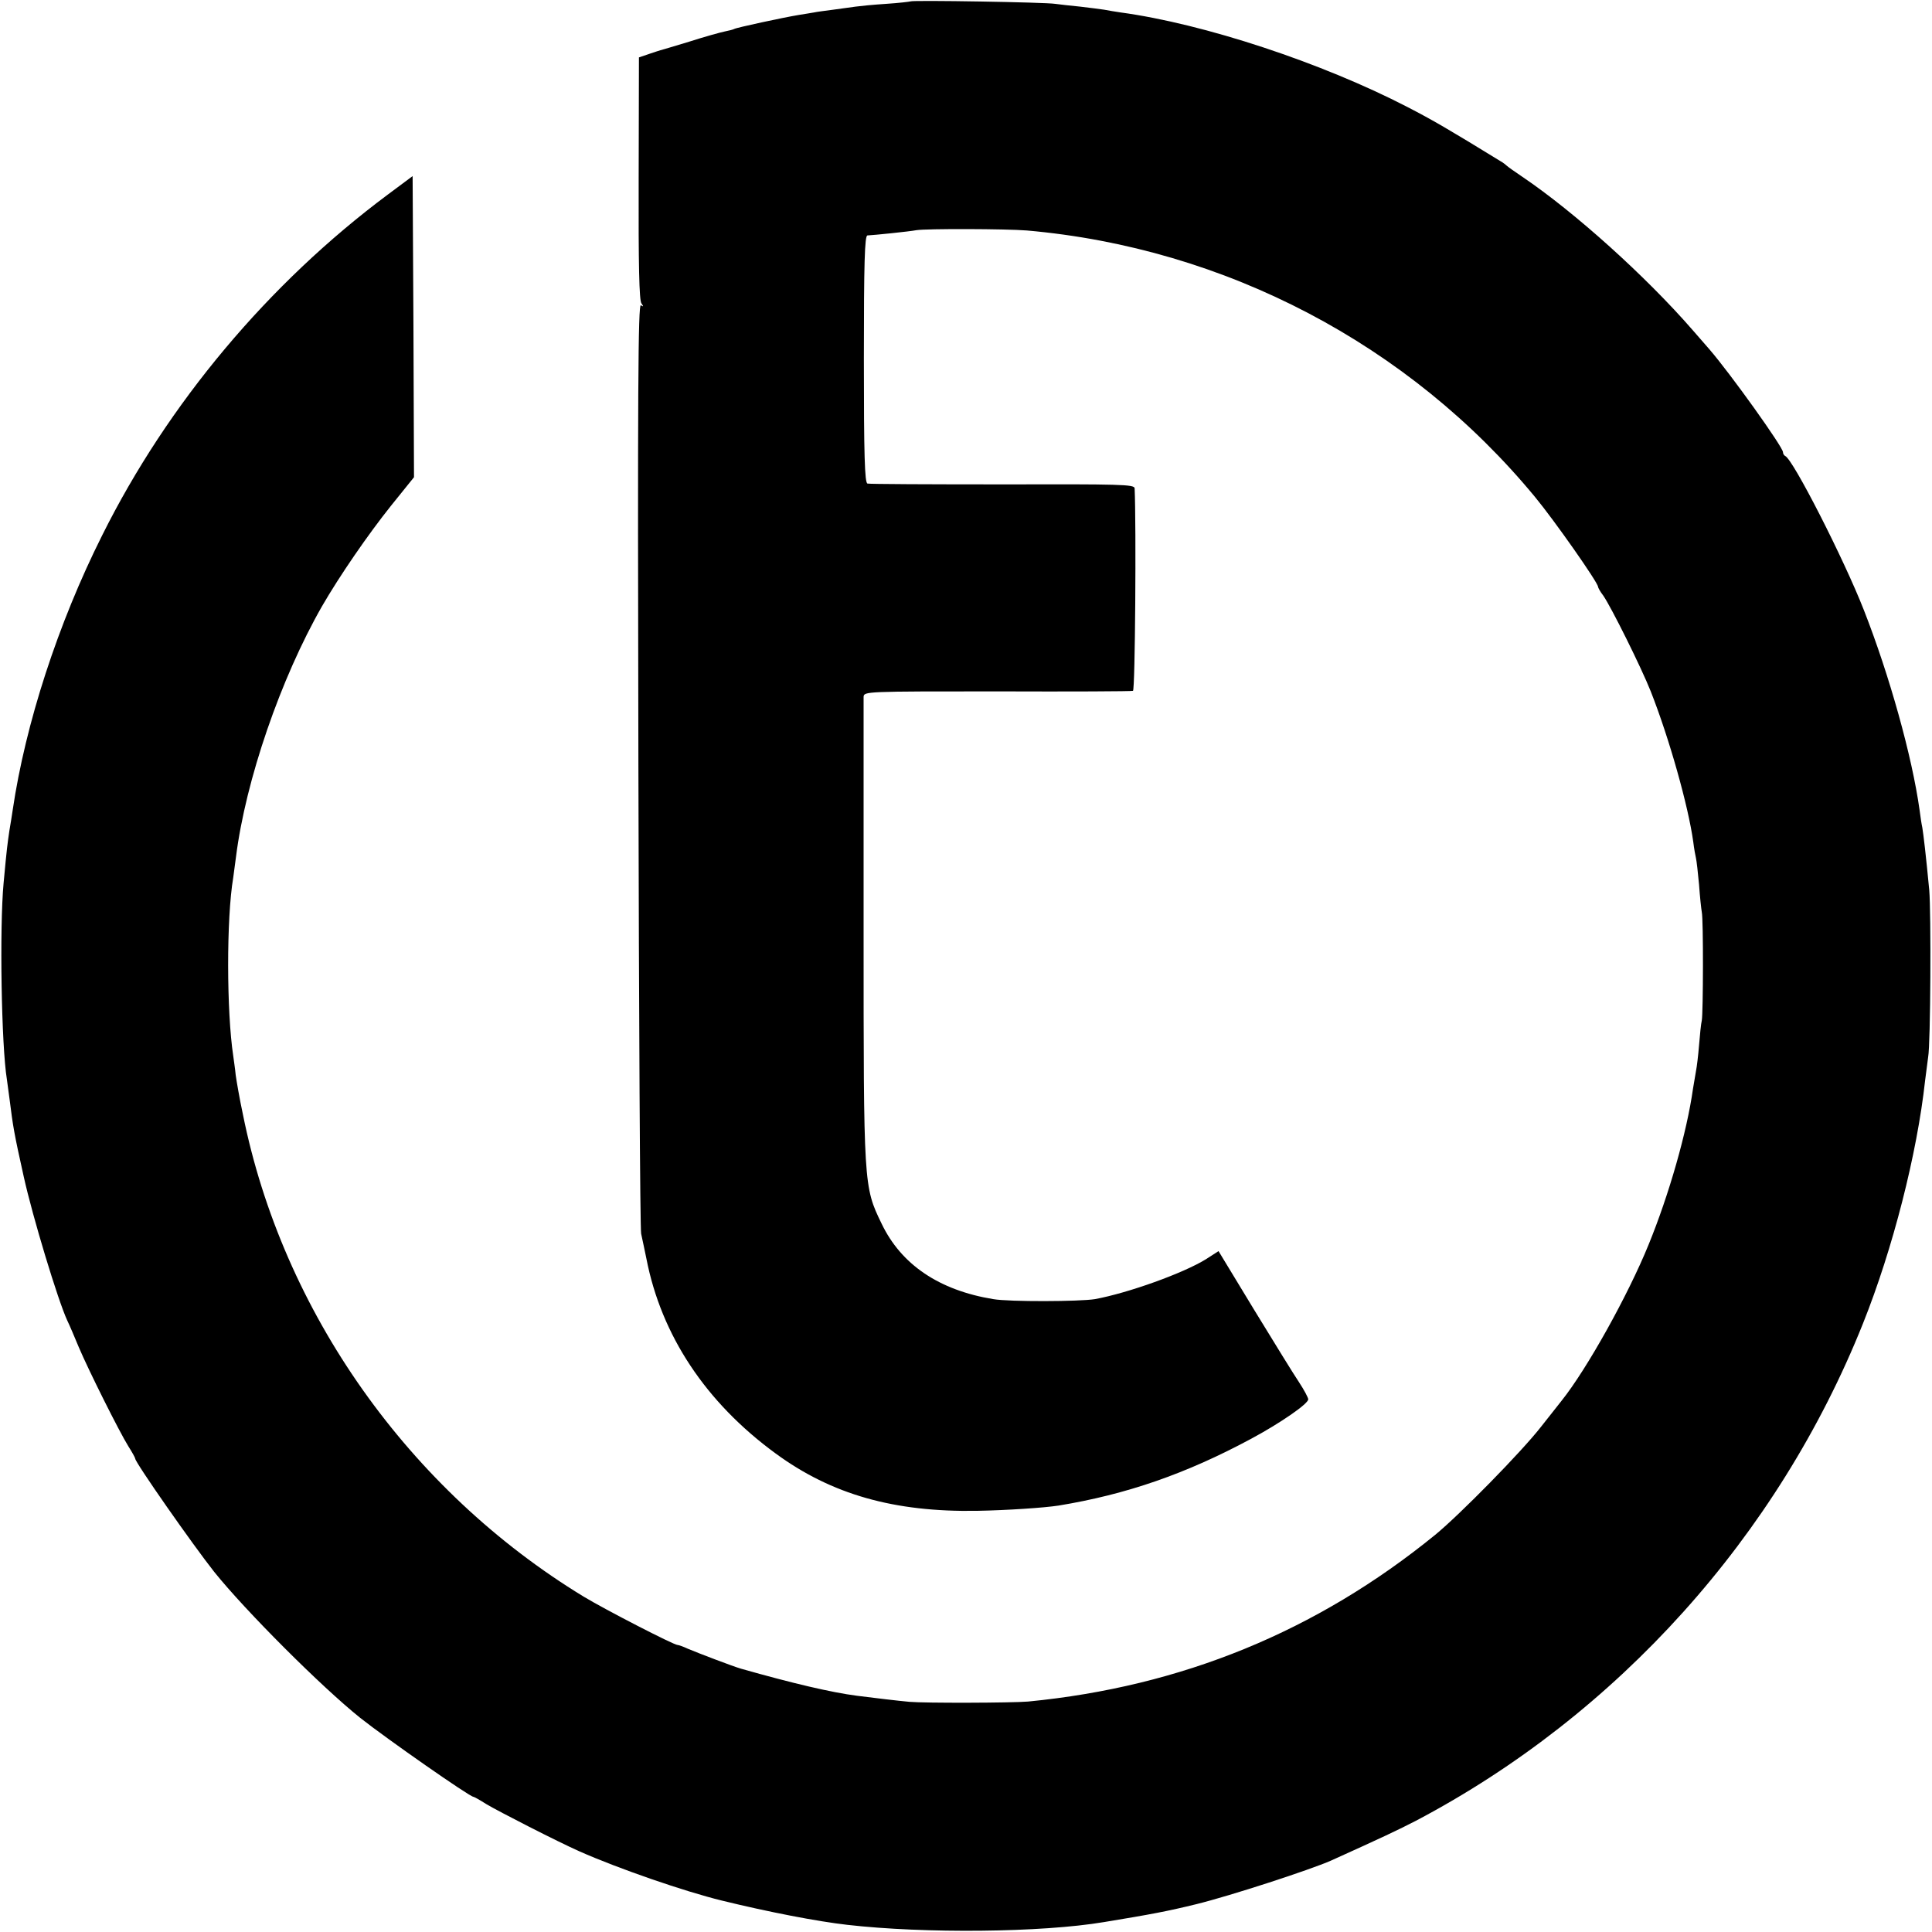
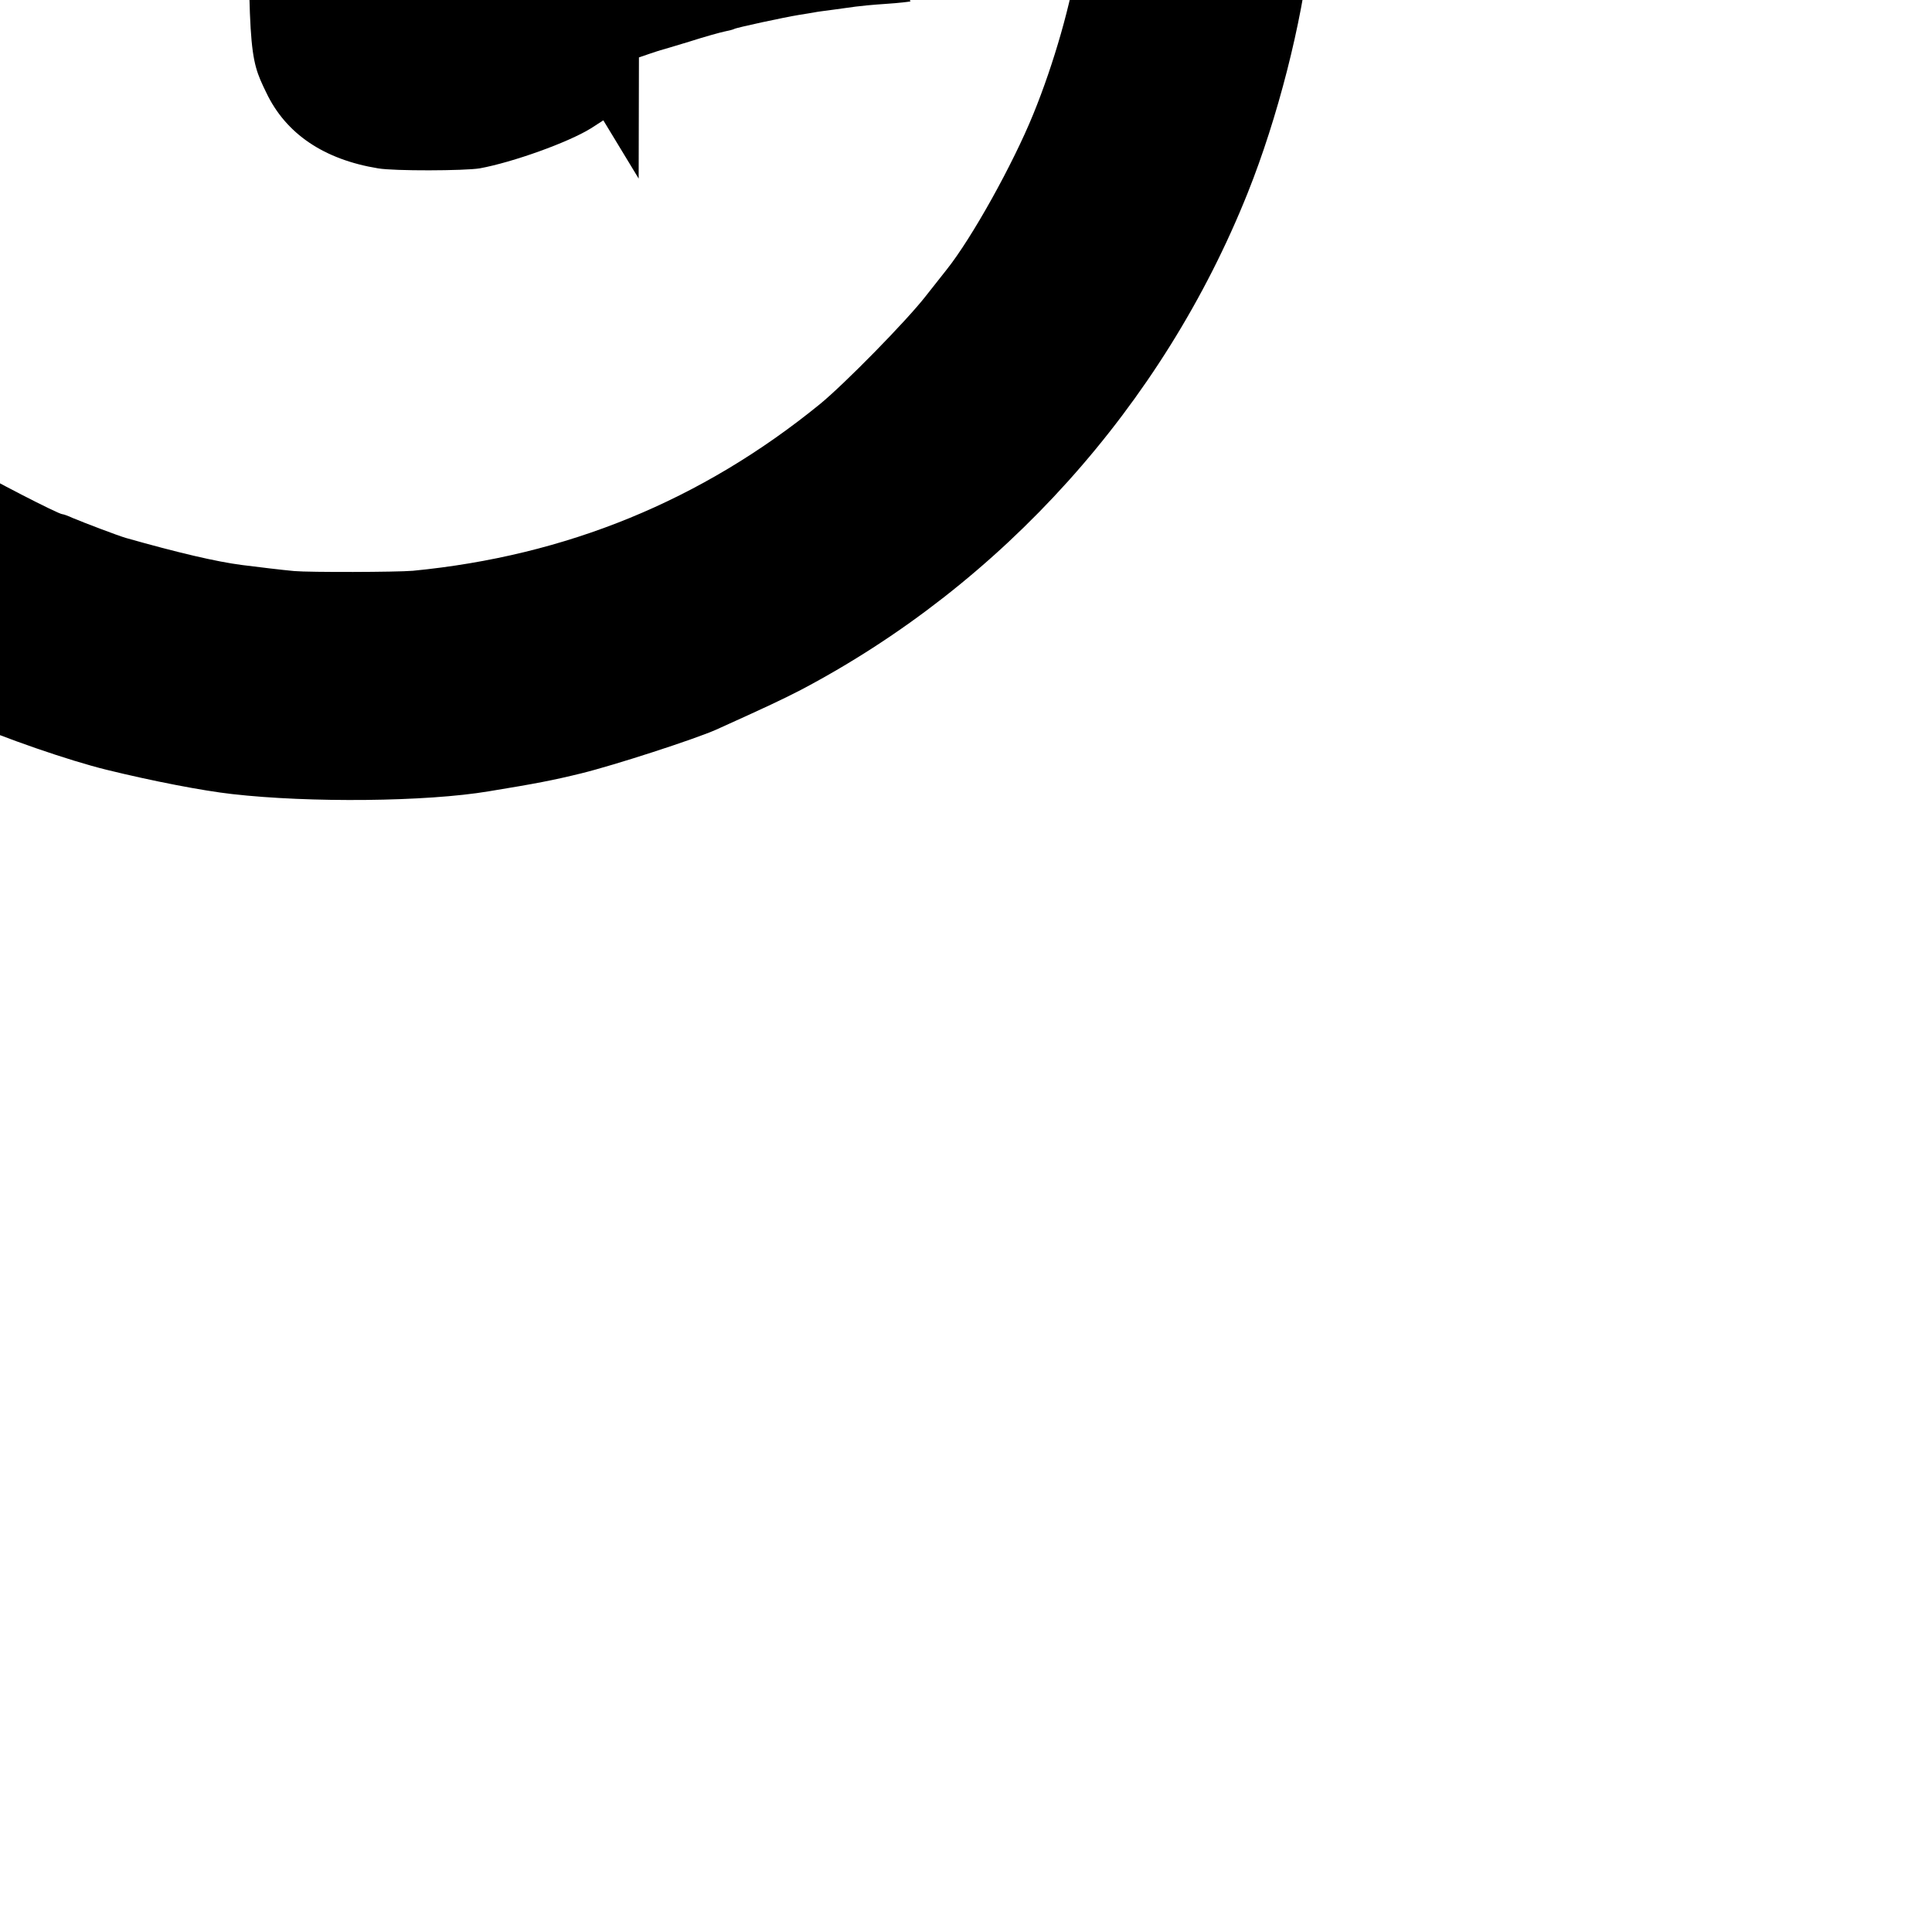
<svg xmlns="http://www.w3.org/2000/svg" version="1.0" width="700pt" height="700pt" viewBox="0 0 700 700" preserveAspectRatio="xMidYMid meet">
  <g transform="translate(0,700) scale(0.1,-0.1)" fill="#000000" stroke="none">
-     <path d="M3299 6995 c-2 -1 -42 -6 -89 -9 -47 -3 -96 -8 -110 -10 -14 -2 -50 -7 -80 -11 -30 -4 -62 -8 -70 -10 -8 -1 -33 -6 -55 -9 -55 -9 -227 -46 -235 -51 -3 -2 -19 -6 -34 -9 -15 -3 -73 -19 -129 -37 -56 -17 -103 -31 -104 -31 -1 0 -19 -6 -40 -13 l-38 -13 -1 -439 c-1 -313 2 -442 10 -452 8 -12 8 -13 -2 -7 -10 6 -12 -306 -9 -1661 2 -917 6 -1684 10 -1703 4 -19 13 -60 19 -90 54 -278 215 -521 468 -706 203 -149 430 -213 730 -208 109 2 243 11 295 19 245 40 462 115 698 242 108 58 207 127 207 143 0 6 -15 34 -34 63 -19 28 -92 147 -163 263 l-128 211 -45 -29 c-82 -51 -283 -123 -403 -145 -56 -9 -310 -10 -368 0 -196 32 -334 125 -405 274 -65 134 -65 137 -65 1058 0 457 0 839 0 850 1 20 7 20 484 20 265 -1 487 0 492 2 8 2 12 600 6 734 -1 14 -52 15 -478 14 -263 0 -484 1 -490 3 -10 3 -13 102 -13 451 0 351 3 448 13 448 22 1 151 14 177 19 37 6 325 5 400 -1 719 -63 1386 -413 1842 -966 71 -86 228 -310 228 -325 0 -3 8 -18 19 -32 29 -42 137 -259 172 -347 67 -170 136 -415 154 -545 3 -25 8 -52 10 -60 2 -8 7 -51 11 -95 3 -44 8 -89 10 -100 6 -27 5 -365 0 -392 -3 -12 -7 -53 -10 -90 -3 -37 -8 -79 -11 -93 -2 -13 -7 -42 -11 -65 -22 -157 -87 -384 -161 -565 -74 -182 -223 -450 -315 -565 -4 -5 -38 -48 -75 -95 -71 -91 -293 -317 -383 -391 -430 -350 -919 -550 -1475 -604 -60 -5 -373 -6 -430 -1 -44 4 -127 14 -190 22 -93 12 -233 45 -420 98 -28 8 -154 56 -192 72 -17 8 -34 14 -38 14 -14 0 -264 129 -340 175 -634 386 -1091 1032 -1235 1748 -12 56 -23 120 -26 142 -2 22 -7 54 -9 70 -24 159 -25 497 0 645 2 14 6 47 10 75 35 278 162 647 312 909 63 109 166 259 250 364 l83 103 -2 545 -3 546 -90 -67 c-432 -322 -797 -757 -1035 -1235 -160 -319 -278 -683 -324 -995 -2 -16 -8 -50 -12 -75 -7 -48 -9 -60 -21 -190 -15 -162 -8 -589 12 -711 2 -13 6 -46 10 -74 12 -96 16 -121 51 -278 32 -145 124 -449 158 -522 8 -16 26 -59 41 -95 35 -83 147 -307 180 -360 14 -22 25 -42 25 -45 0 -14 210 -314 286 -410 114 -142 388 -416 529 -529 96 -76 397 -286 410 -286 3 0 24 -12 46 -26 43 -26 260 -137 339 -172 140 -62 380 -145 515 -178 167 -41 348 -76 455 -88 280 -32 704 -28 930 10 171 28 233 40 335 65 122 30 411 124 488 158 186 84 241 110 307 144 731 385 1312 1031 1620 1802 108 270 196 615 225 880 4 33 9 71 11 85 9 47 11 525 4 605 -12 127 -21 202 -25 226 -3 13 -7 41 -10 64 -27 194 -109 488 -202 725 -72 184 -257 547 -285 558 -4 2 -8 8 -8 14 0 18 -190 284 -267 373 -15 17 -42 48 -61 70 -168 193 -426 426 -617 555 -27 18 -52 36 -55 39 -3 3 -14 12 -25 18 -187 115 -246 149 -335 195 -311 161 -738 302 -1040 343 -19 3 -46 7 -60 10 -13 2 -52 7 -86 11 -33 3 -74 8 -90 10 -34 6 -520 14 -525 9z" />
+     <path d="M3299 6995 c-2 -1 -42 -6 -89 -9 -47 -3 -96 -8 -110 -10 -14 -2 -50 -7 -80 -11 -30 -4 -62 -8 -70 -10 -8 -1 -33 -6 -55 -9 -55 -9 -227 -46 -235 -51 -3 -2 -19 -6 -34 -9 -15 -3 -73 -19 -129 -37 -56 -17 -103 -31 -104 -31 -1 0 -19 -6 -40 -13 l-38 -13 -1 -439 l-128 211 -45 -29 c-82 -51 -283 -123 -403 -145 -56 -9 -310 -10 -368 0 -196 32 -334 125 -405 274 -65 134 -65 137 -65 1058 0 457 0 839 0 850 1 20 7 20 484 20 265 -1 487 0 492 2 8 2 12 600 6 734 -1 14 -52 15 -478 14 -263 0 -484 1 -490 3 -10 3 -13 102 -13 451 0 351 3 448 13 448 22 1 151 14 177 19 37 6 325 5 400 -1 719 -63 1386 -413 1842 -966 71 -86 228 -310 228 -325 0 -3 8 -18 19 -32 29 -42 137 -259 172 -347 67 -170 136 -415 154 -545 3 -25 8 -52 10 -60 2 -8 7 -51 11 -95 3 -44 8 -89 10 -100 6 -27 5 -365 0 -392 -3 -12 -7 -53 -10 -90 -3 -37 -8 -79 -11 -93 -2 -13 -7 -42 -11 -65 -22 -157 -87 -384 -161 -565 -74 -182 -223 -450 -315 -565 -4 -5 -38 -48 -75 -95 -71 -91 -293 -317 -383 -391 -430 -350 -919 -550 -1475 -604 -60 -5 -373 -6 -430 -1 -44 4 -127 14 -190 22 -93 12 -233 45 -420 98 -28 8 -154 56 -192 72 -17 8 -34 14 -38 14 -14 0 -264 129 -340 175 -634 386 -1091 1032 -1235 1748 -12 56 -23 120 -26 142 -2 22 -7 54 -9 70 -24 159 -25 497 0 645 2 14 6 47 10 75 35 278 162 647 312 909 63 109 166 259 250 364 l83 103 -2 545 -3 546 -90 -67 c-432 -322 -797 -757 -1035 -1235 -160 -319 -278 -683 -324 -995 -2 -16 -8 -50 -12 -75 -7 -48 -9 -60 -21 -190 -15 -162 -8 -589 12 -711 2 -13 6 -46 10 -74 12 -96 16 -121 51 -278 32 -145 124 -449 158 -522 8 -16 26 -59 41 -95 35 -83 147 -307 180 -360 14 -22 25 -42 25 -45 0 -14 210 -314 286 -410 114 -142 388 -416 529 -529 96 -76 397 -286 410 -286 3 0 24 -12 46 -26 43 -26 260 -137 339 -172 140 -62 380 -145 515 -178 167 -41 348 -76 455 -88 280 -32 704 -28 930 10 171 28 233 40 335 65 122 30 411 124 488 158 186 84 241 110 307 144 731 385 1312 1031 1620 1802 108 270 196 615 225 880 4 33 9 71 11 85 9 47 11 525 4 605 -12 127 -21 202 -25 226 -3 13 -7 41 -10 64 -27 194 -109 488 -202 725 -72 184 -257 547 -285 558 -4 2 -8 8 -8 14 0 18 -190 284 -267 373 -15 17 -42 48 -61 70 -168 193 -426 426 -617 555 -27 18 -52 36 -55 39 -3 3 -14 12 -25 18 -187 115 -246 149 -335 195 -311 161 -738 302 -1040 343 -19 3 -46 7 -60 10 -13 2 -52 7 -86 11 -33 3 -74 8 -90 10 -34 6 -520 14 -525 9z" />
  </g>
</svg>